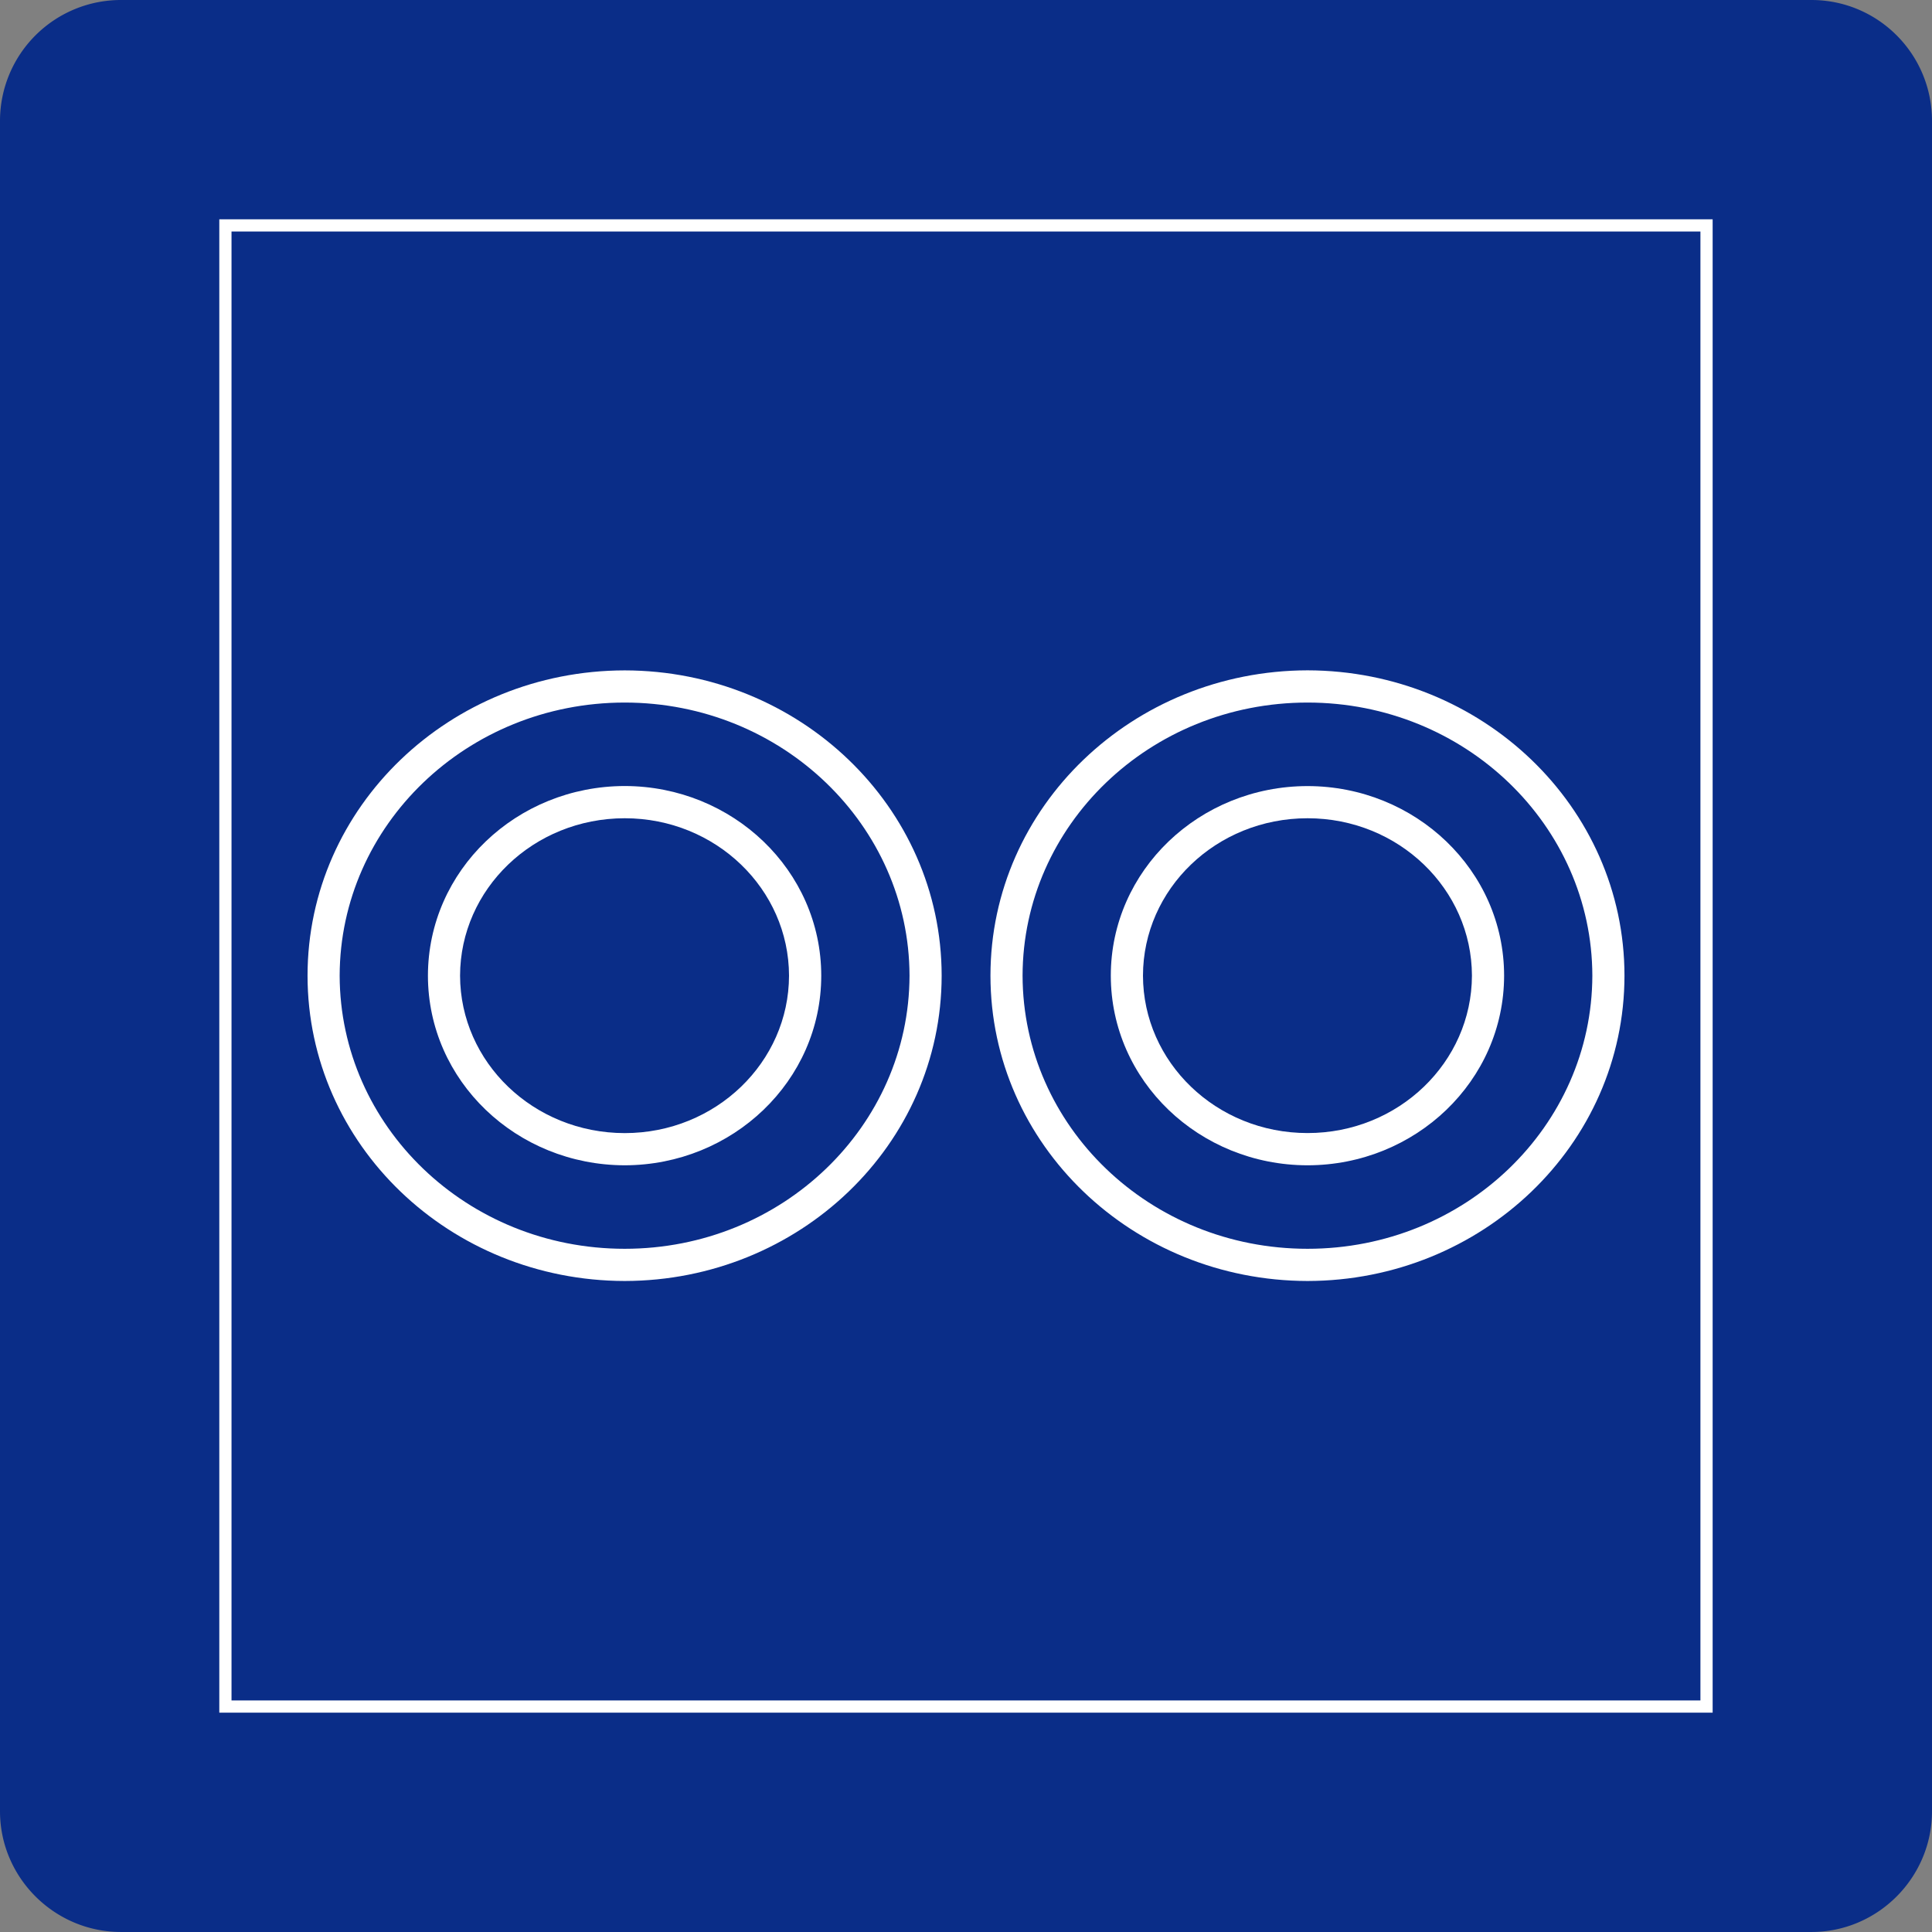
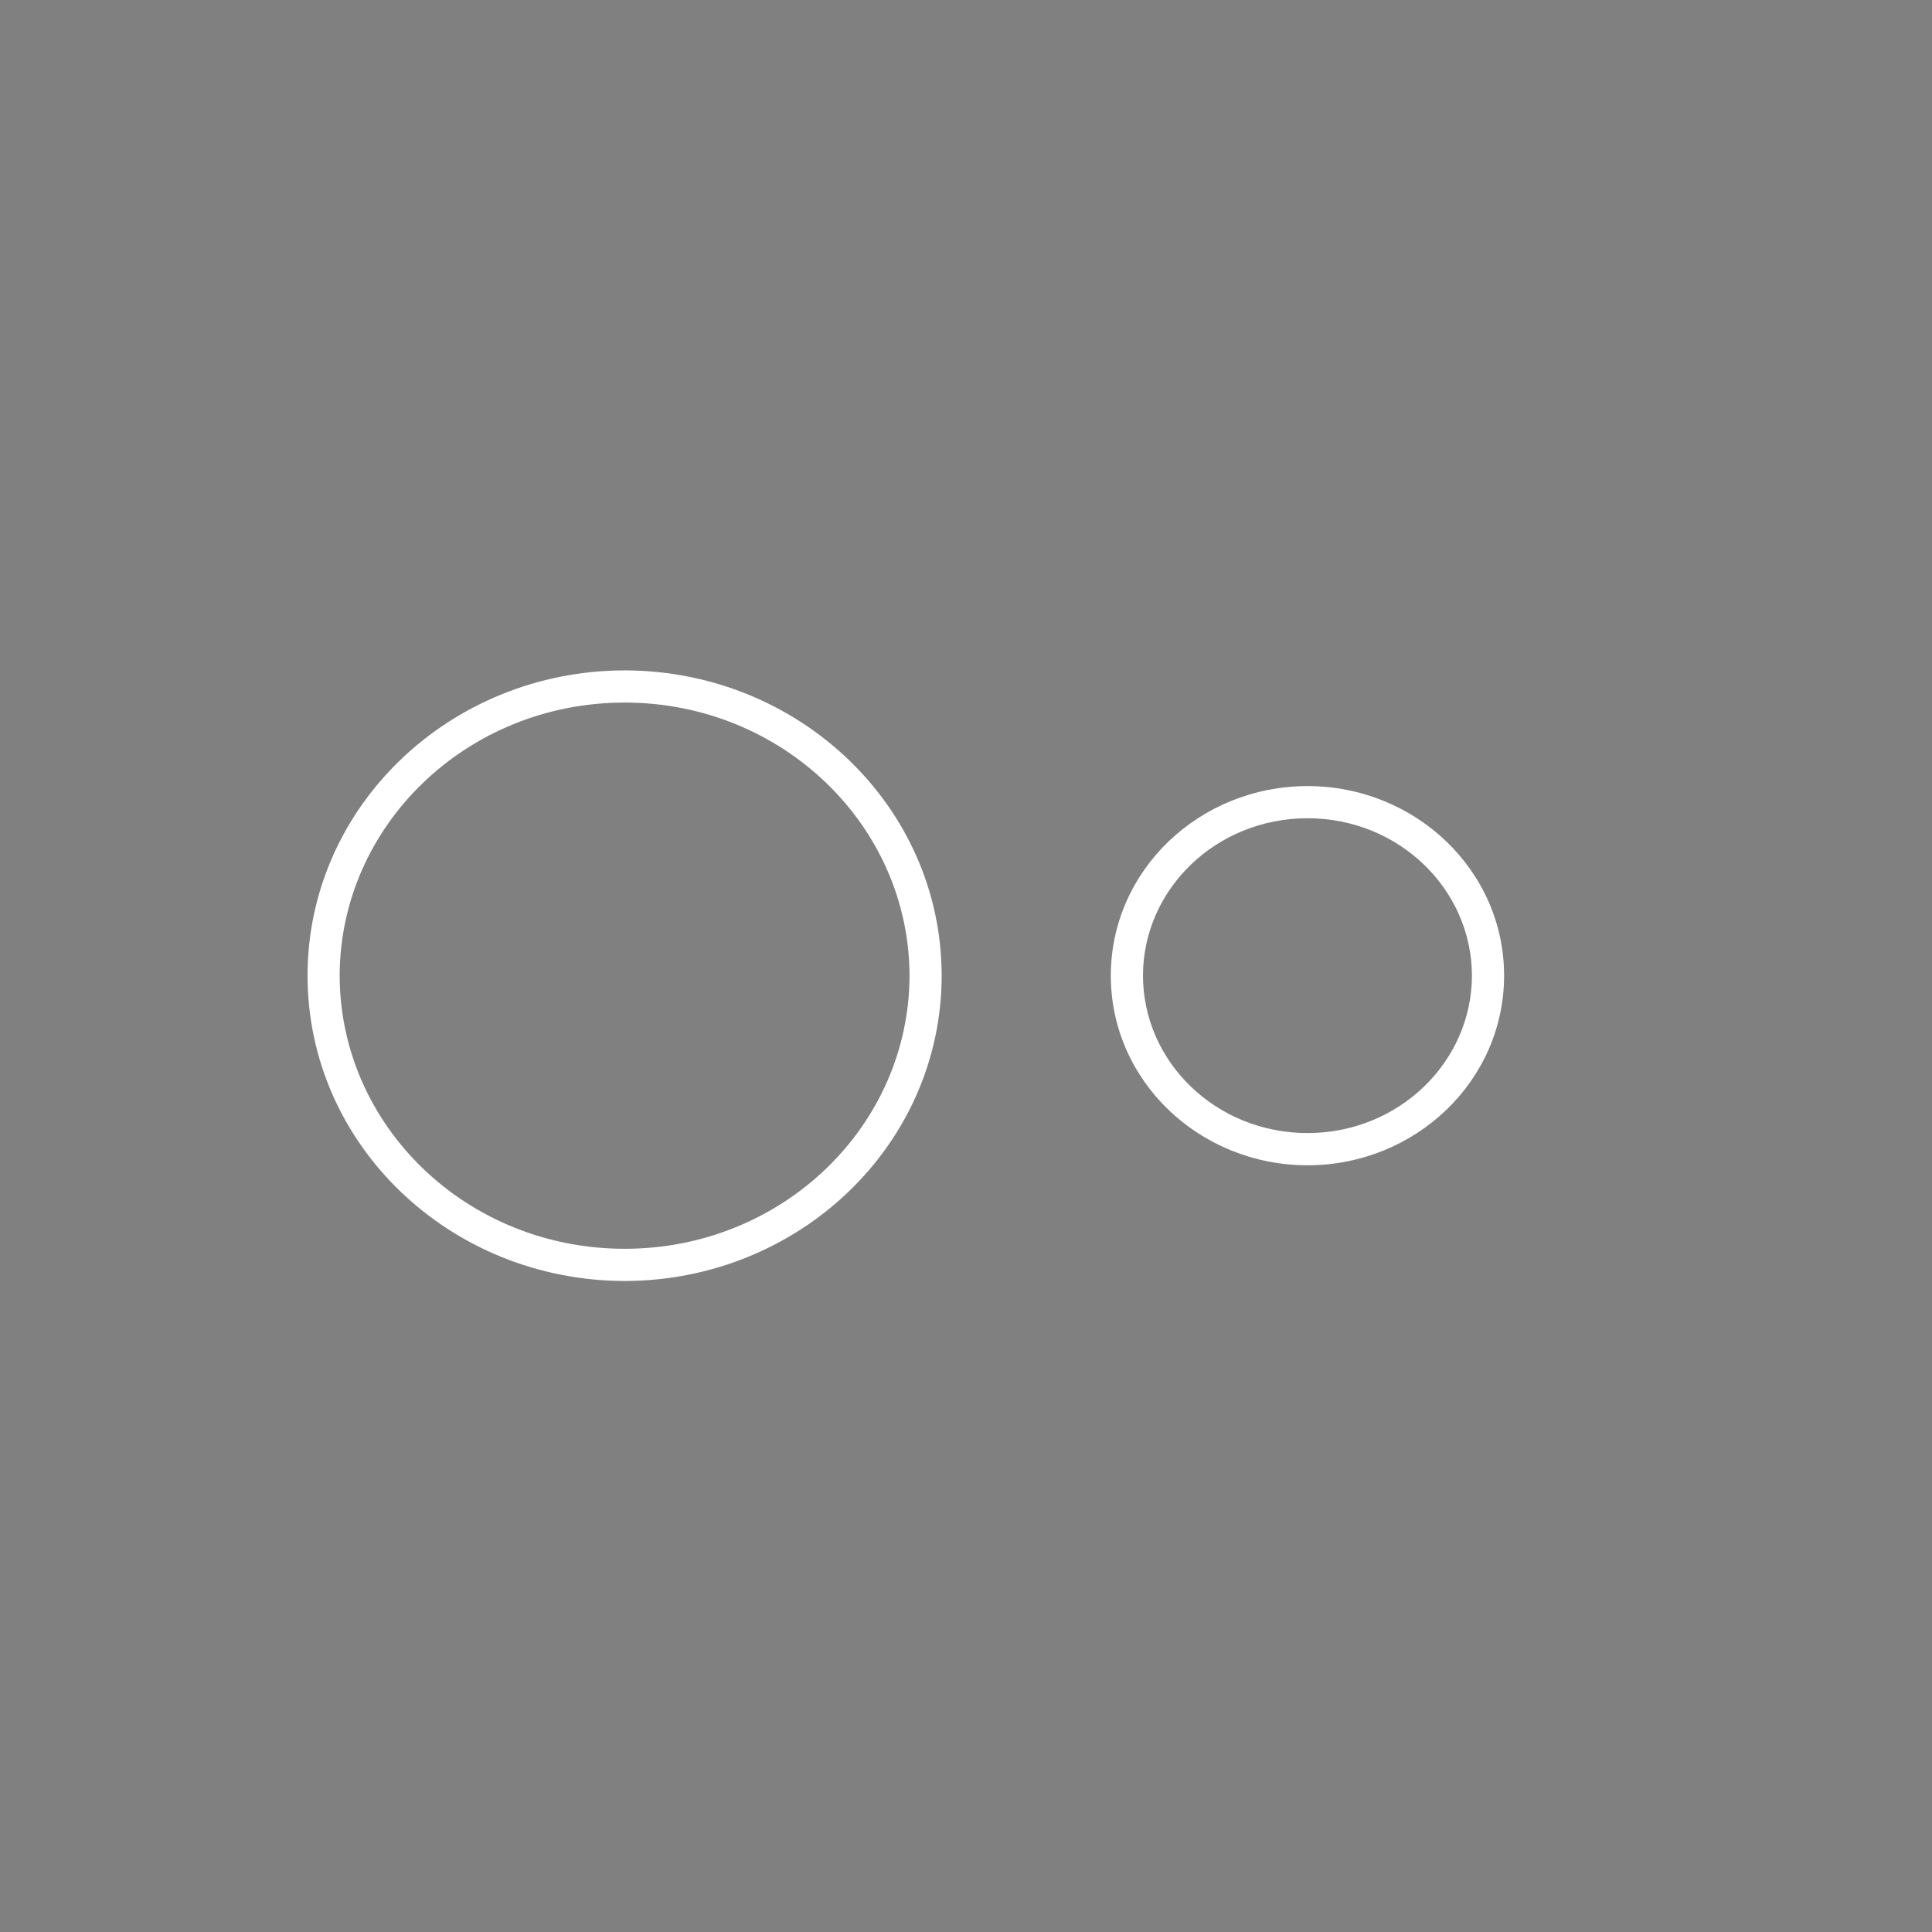
<svg xmlns="http://www.w3.org/2000/svg" width="103" height="103">
  <rect width="100%" height="100%" fill="#808080" stroke="none" />
-   <path fill="#0A2D88" d="M96.573 102.999c3.539 0 6.427-2.901 6.427-6.436V6.447C103 2.871 100.112 0 96.573 0H6.454A6.446 6.446 0 000 6.447v90.116c0 3.534 2.898 6.436 6.454 6.436h90.119z" />
-   <path fill="none" stroke="#FFF" stroke-width=".651" d="M12.017 12.017v78.964H90.98V12.017z" />
  <path fill="#FFF" d="M16.396 52.013c.005-9.008 7.588-16.26 16.909-16.273 9.303.014 16.892 7.263 16.897 16.273-.005 9.021-7.594 16.264-16.897 16.28-9.321-.017-16.904-7.259-16.909-16.28m1.712 0c.019 8.022 6.776 14.563 15.196 14.563 8.404 0 15.166-6.54 15.185-14.563-.019-8.003-6.781-14.556-15.185-14.558-8.42.002-15.177 6.552-15.196 14.558" />
-   <path fill="#FFF" d="M22.814 52.016c.006-5.613 4.717-10.103 10.493-10.111 5.753.008 10.474 4.498 10.476 10.111-.002 5.611-4.723 10.099-10.476 10.109-5.775-.011-10.487-4.498-10.493-10.109m1.713 0c.011 4.609 3.902 8.387 8.78 8.393 4.859-.003 8.75-3.783 8.758-8.393-.008-4.61-3.899-8.391-8.758-8.393-4.878.005-8.769 3.783-8.78 8.393M52.804 52.013c.002-9.008 7.586-16.257 16.905-16.276 9.301.019 16.893 7.268 16.896 16.276-.003 9.024-7.595 16.264-16.896 16.28-9.317-.017-16.903-7.256-16.905-16.28m1.712 0c.017 8.022 6.771 14.563 15.193 14.563 8.404 0 15.166-6.54 15.183-14.563-.017-8.003-6.778-14.556-15.183-14.558-8.423.002-15.177 6.552-15.193 14.558" />
  <path fill="#FFF" d="M59.22 52.013c.002-5.609 4.717-10.1 10.489-10.105 5.757.005 10.477 4.497 10.479 10.105-.003 5.614-4.723 10.106-10.479 10.112-5.772-.006-10.487-4.498-10.489-10.112m1.715 0c.008 4.609 3.899 8.393 8.774 8.393 4.859 0 8.753-3.783 8.764-8.393-.011-4.61-3.904-8.39-8.764-8.39-4.875.002-8.767 3.78-8.774 8.39" />
</svg>